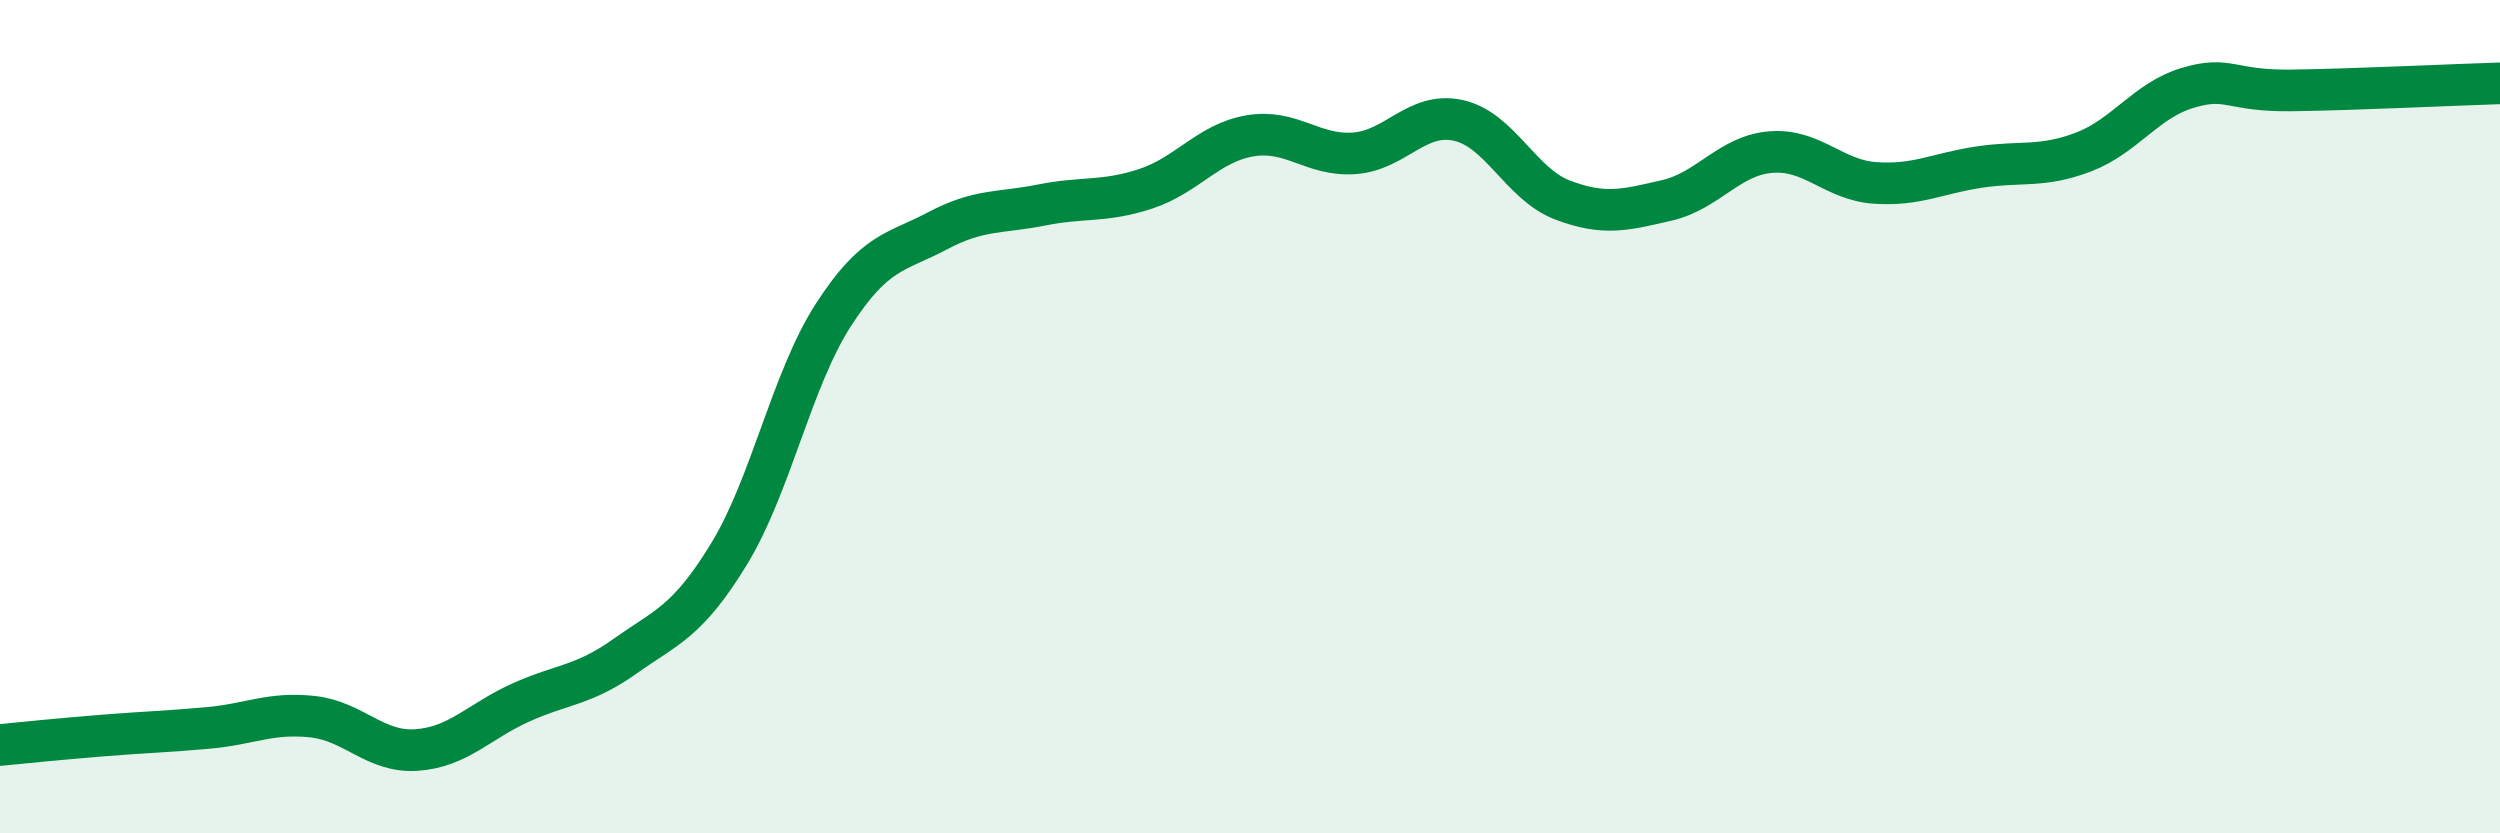
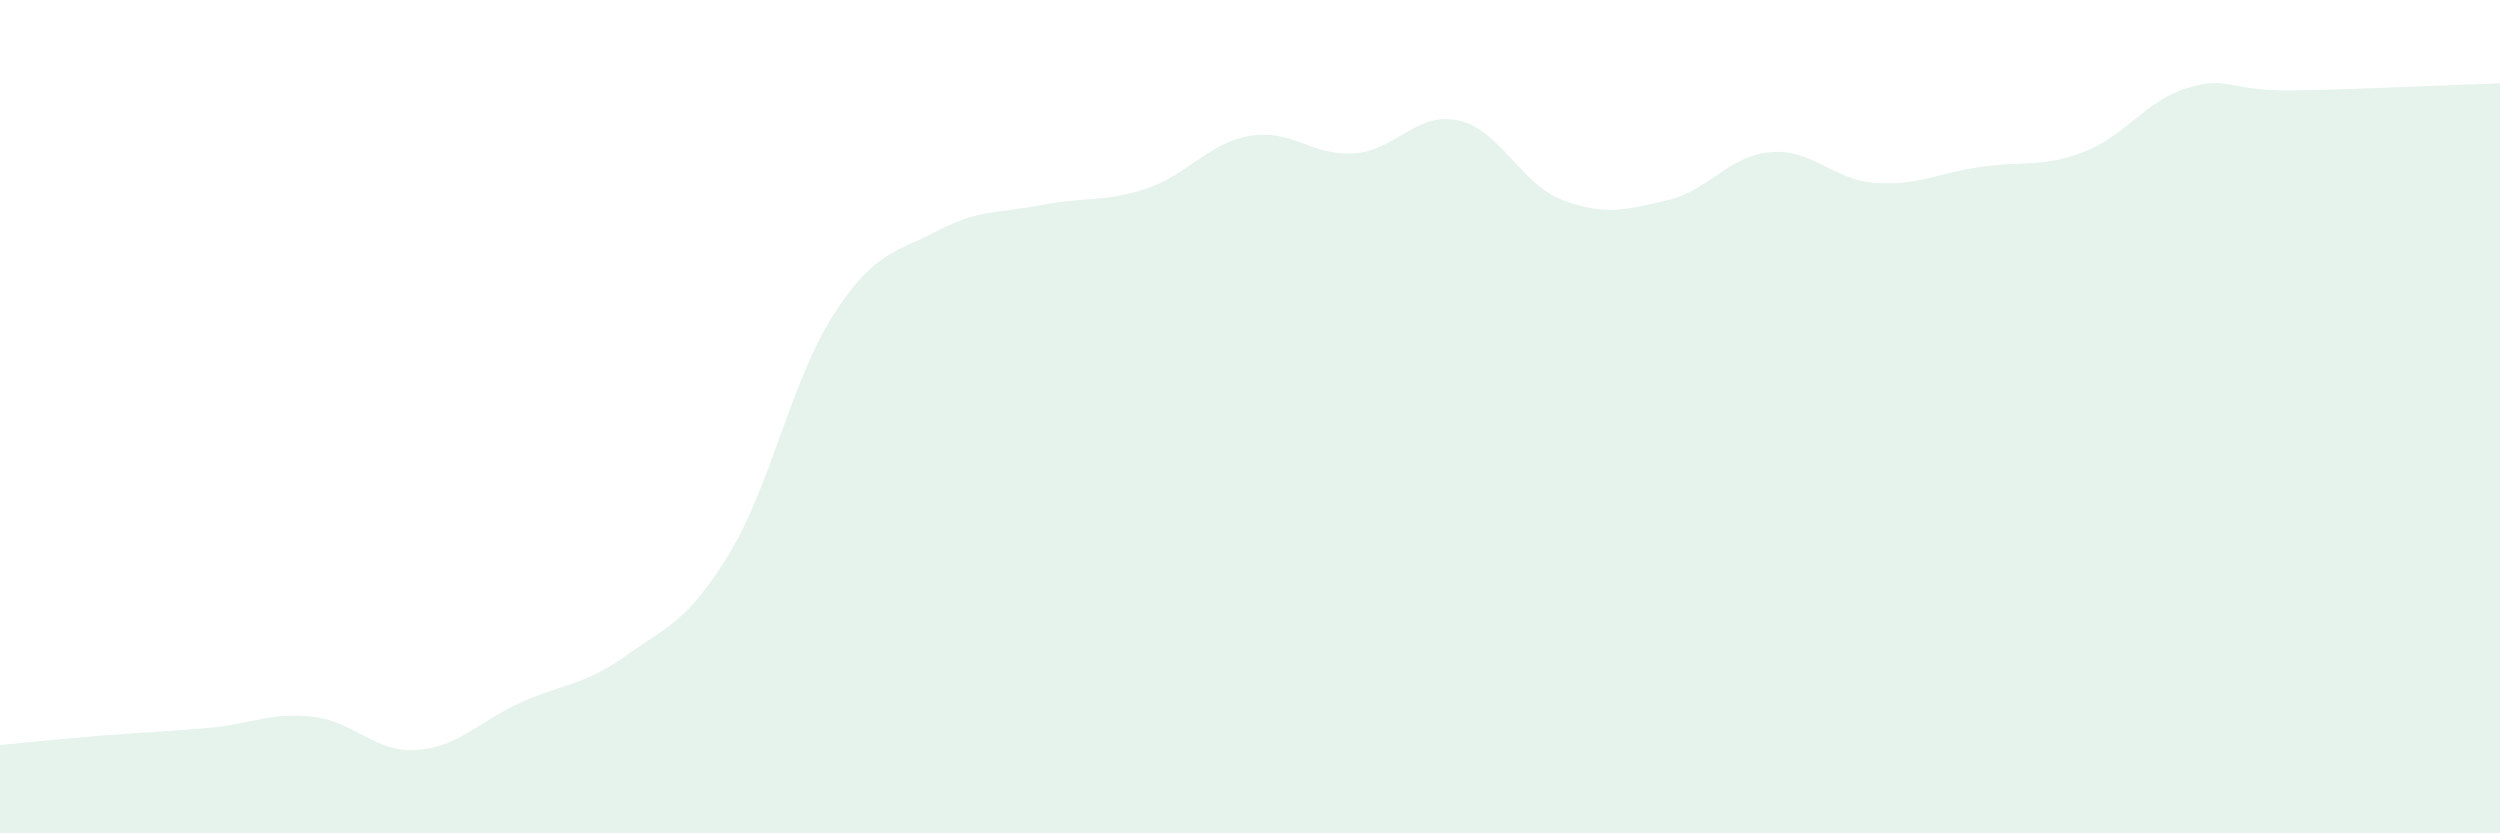
<svg xmlns="http://www.w3.org/2000/svg" width="60" height="20" viewBox="0 0 60 20">
  <path d="M 0,17.88 C 0.5,17.83 1.5,17.73 2.5,17.65 C 3.5,17.57 4,17.56 5,17.47 C 6,17.38 6.5,17.09 7.5,17.2 C 8.5,17.31 9,18.07 10,18 C 11,17.93 11.5,17.31 12.5,16.86 C 13.5,16.41 14,16.46 15,15.75 C 16,15.04 16.5,14.93 17.5,13.29 C 18.5,11.65 19,9.11 20,7.56 C 21,6.01 21.5,6.07 22.5,5.54 C 23.5,5.01 24,5.12 25,4.92 C 26,4.72 26.5,4.86 27.5,4.53 C 28.5,4.2 29,3.43 30,3.26 C 31,3.09 31.5,3.75 32.5,3.68 C 33.5,3.61 34,2.67 35,2.89 C 36,3.11 36.5,4.42 37.5,4.8 C 38.5,5.18 39,5.04 40,4.81 C 41,4.58 41.5,3.73 42.5,3.65 C 43.5,3.57 44,4.32 45,4.39 C 46,4.46 46.5,4.16 47.5,4.01 C 48.5,3.86 49,4.03 50,3.65 C 51,3.27 51.5,2.41 52.5,2.11 C 53.5,1.81 53.5,2.19 55,2.17 C 56.5,2.15 59,2.03 60,2L60 20L0 20Z" fill="#008740" opacity="0.1" stroke-linecap="round" stroke-linejoin="round" />
-   <path d="M 0,17.88 C 0.5,17.83 1.5,17.73 2.5,17.65 C 3.5,17.57 4,17.56 5,17.47 C 6,17.38 6.5,17.09 7.5,17.2 C 8.5,17.31 9,18.07 10,18 C 11,17.93 11.5,17.31 12.5,16.86 C 13.5,16.41 14,16.46 15,15.75 C 16,15.04 16.5,14.93 17.5,13.29 C 18.5,11.65 19,9.11 20,7.56 C 21,6.01 21.5,6.07 22.5,5.54 C 23.5,5.01 24,5.12 25,4.92 C 26,4.72 26.5,4.86 27.5,4.53 C 28.5,4.2 29,3.43 30,3.26 C 31,3.09 31.5,3.75 32.5,3.68 C 33.5,3.61 34,2.67 35,2.89 C 36,3.11 36.5,4.42 37.5,4.8 C 38.5,5.18 39,5.04 40,4.81 C 41,4.58 41.5,3.73 42.5,3.65 C 43.5,3.57 44,4.32 45,4.39 C 46,4.46 46.5,4.16 47.5,4.01 C 48.5,3.86 49,4.03 50,3.65 C 51,3.27 51.5,2.41 52.5,2.11 C 53.5,1.81 53.5,2.19 55,2.17 C 56.5,2.15 59,2.03 60,2" stroke="#008740" stroke-width="1" fill="none" stroke-linecap="round" stroke-linejoin="round" />
</svg>